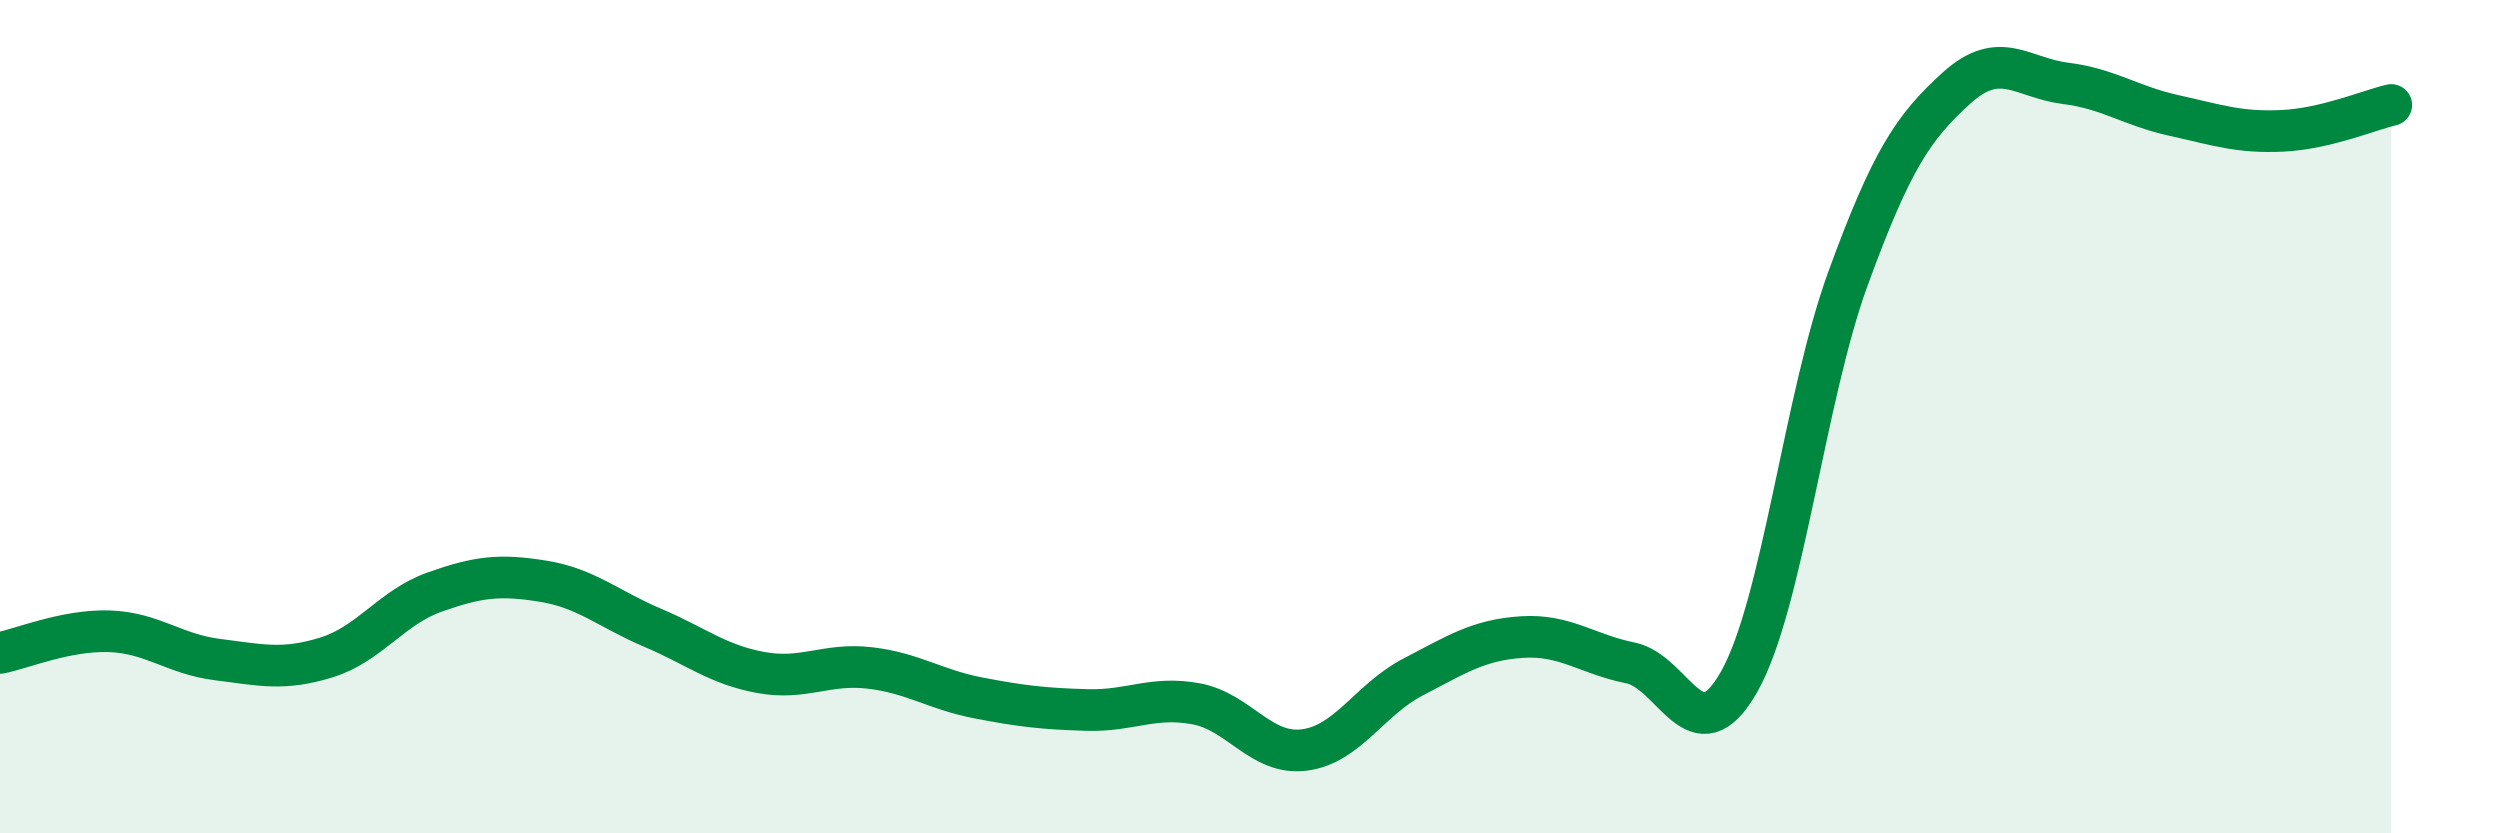
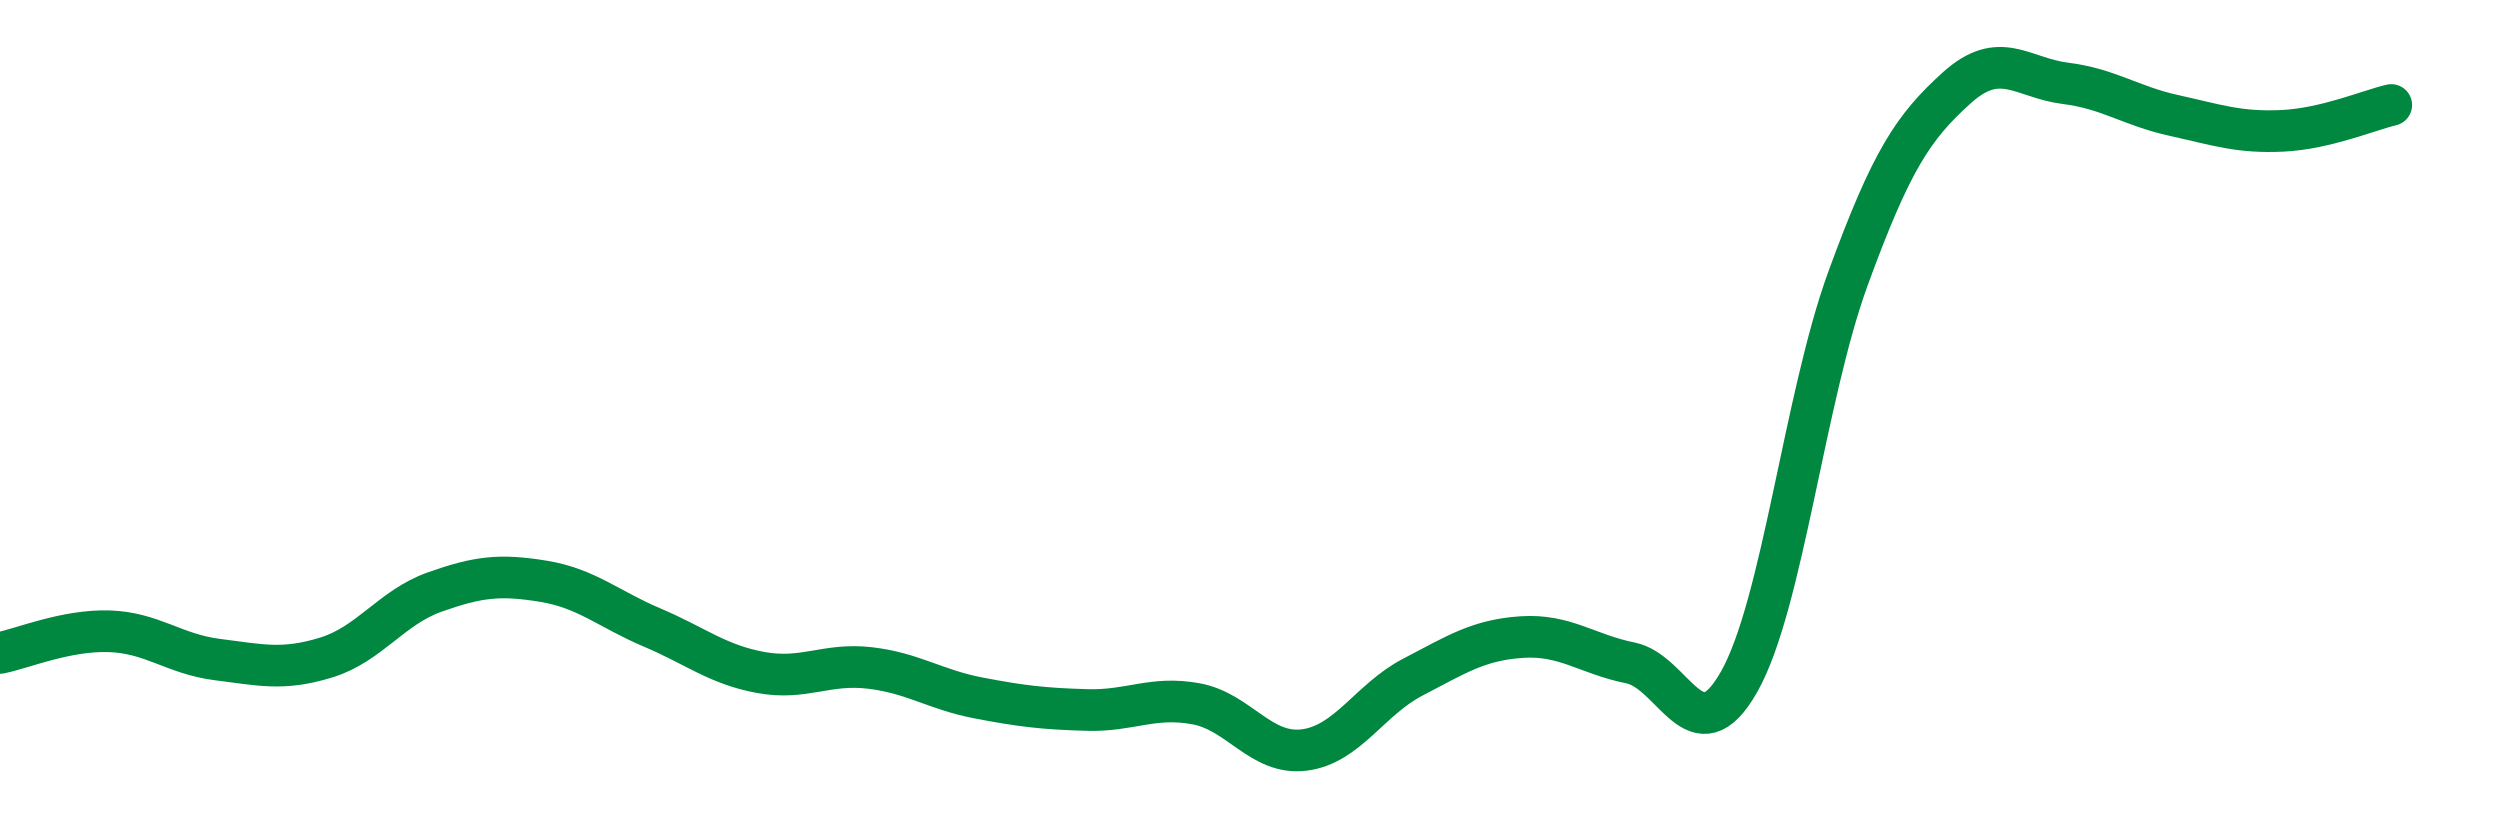
<svg xmlns="http://www.w3.org/2000/svg" width="60" height="20" viewBox="0 0 60 20">
-   <path d="M 0,15.67 C 0.52,15.57 1.57,15.12 2.61,15.15 C 3.65,15.18 4.18,15.7 5.22,15.83 C 6.26,15.96 6.79,16.1 7.83,15.78 C 8.87,15.46 9.39,14.58 10.43,14.21 C 11.47,13.84 12,13.78 13.04,13.95 C 14.08,14.12 14.61,14.62 15.65,15.06 C 16.69,15.5 17.22,15.95 18.26,16.14 C 19.3,16.33 19.83,15.91 20.87,16.03 C 21.91,16.15 22.44,16.55 23.48,16.75 C 24.52,16.95 25.05,17.01 26.09,17.04 C 27.13,17.07 27.66,16.7 28.7,16.89 C 29.74,17.08 30.26,18.13 31.3,18 C 32.34,17.87 32.87,16.79 33.91,16.25 C 34.95,15.71 35.48,15.36 36.52,15.29 C 37.56,15.22 38.09,15.7 39.13,15.91 C 40.17,16.12 40.7,18.2 41.74,16.36 C 42.78,14.52 43.31,9.54 44.35,6.69 C 45.39,3.84 45.92,3.05 46.96,2.11 C 48,1.17 48.53,1.87 49.57,2 C 50.61,2.13 51.13,2.54 52.17,2.77 C 53.21,3 53.74,3.19 54.78,3.14 C 55.82,3.09 56.87,2.64 57.39,2.52L57.39 20L0 20Z" fill="#008740" opacity="0.1" stroke-linecap="round" stroke-linejoin="round" />
  <path d="M 0,15.67 C 0.52,15.57 1.57,15.12 2.61,15.15 C 3.65,15.18 4.18,15.7 5.22,15.83 C 6.26,15.96 6.79,16.1 7.83,15.78 C 8.87,15.46 9.39,14.58 10.43,14.21 C 11.47,13.84 12,13.78 13.04,13.95 C 14.08,14.12 14.61,14.62 15.65,15.06 C 16.69,15.5 17.22,15.95 18.26,16.14 C 19.3,16.33 19.83,15.91 20.87,16.03 C 21.91,16.15 22.44,16.55 23.48,16.75 C 24.52,16.95 25.05,17.01 26.09,17.04 C 27.13,17.07 27.66,16.7 28.7,16.89 C 29.74,17.08 30.26,18.13 31.3,18 C 32.34,17.87 32.87,16.79 33.91,16.25 C 34.95,15.71 35.48,15.36 36.52,15.29 C 37.56,15.22 38.09,15.7 39.13,15.91 C 40.17,16.12 40.7,18.2 41.74,16.36 C 42.78,14.52 43.31,9.54 44.35,6.69 C 45.39,3.84 45.92,3.05 46.96,2.11 C 48,1.17 48.53,1.87 49.57,2 C 50.61,2.13 51.13,2.54 52.17,2.77 C 53.21,3 53.74,3.19 54.78,3.14 C 55.82,3.09 56.87,2.64 57.39,2.52" stroke="#008740" stroke-width="1" fill="none" stroke-linecap="round" stroke-linejoin="round" />
</svg>